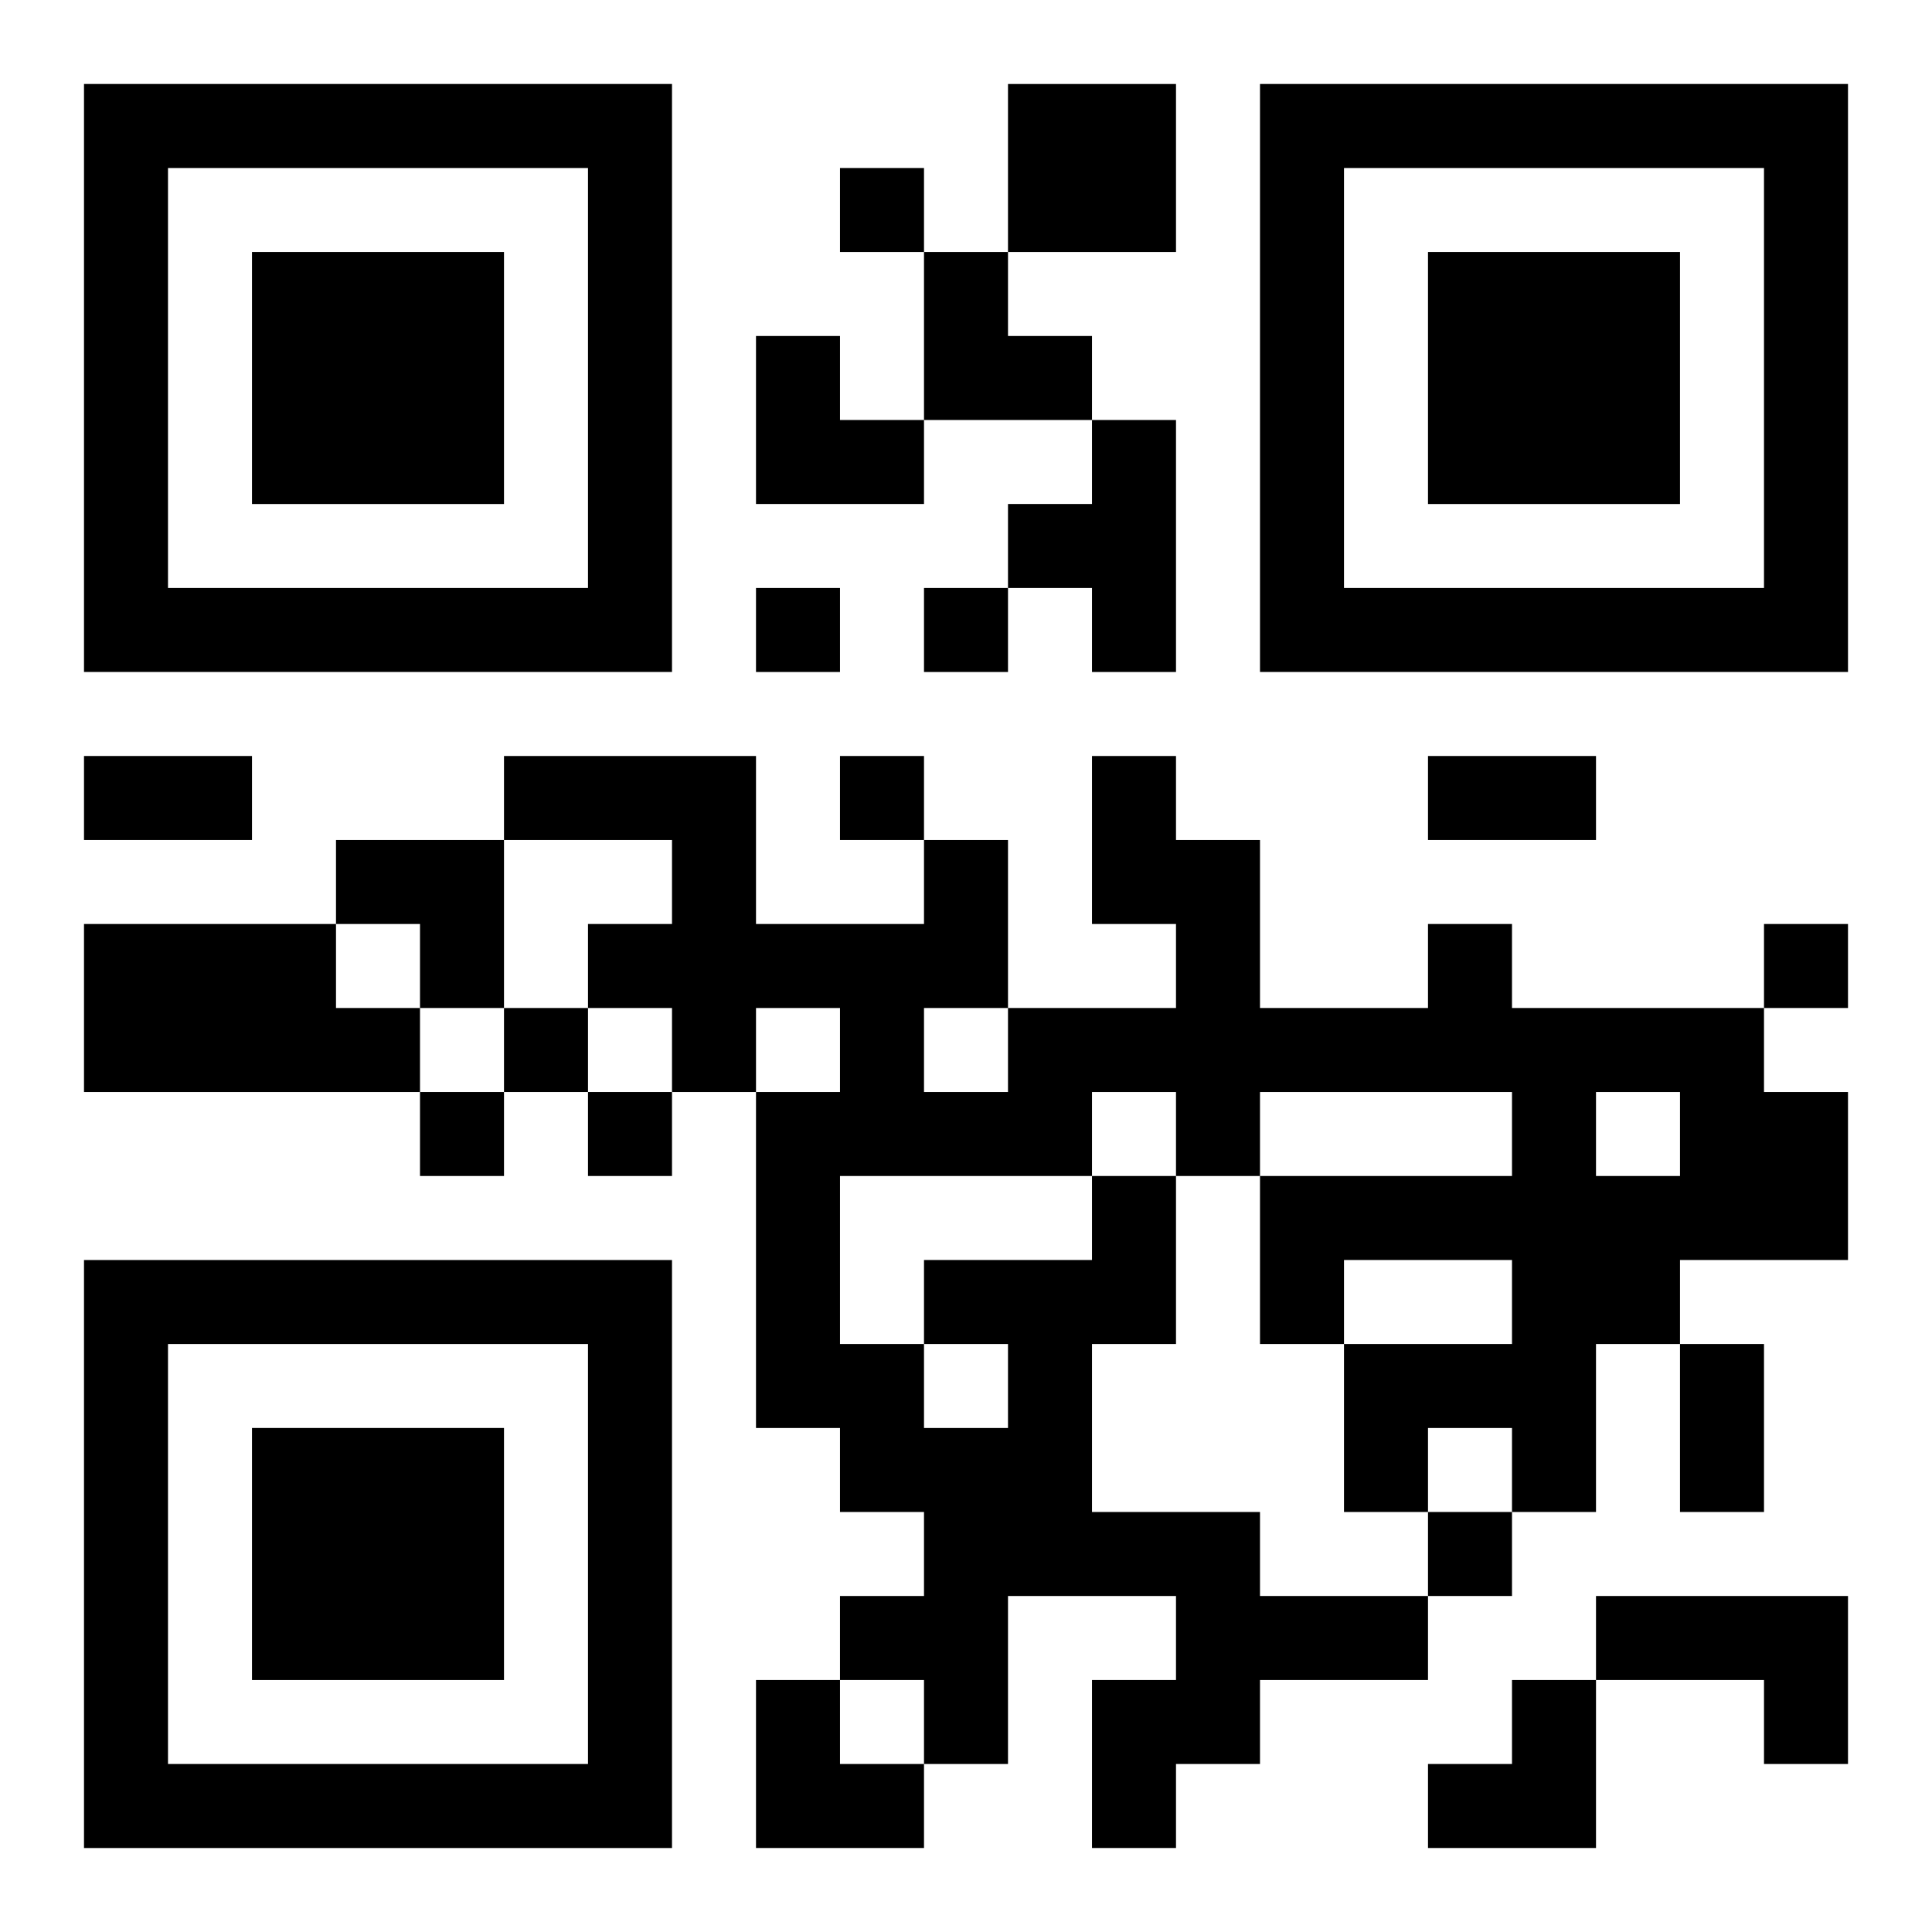
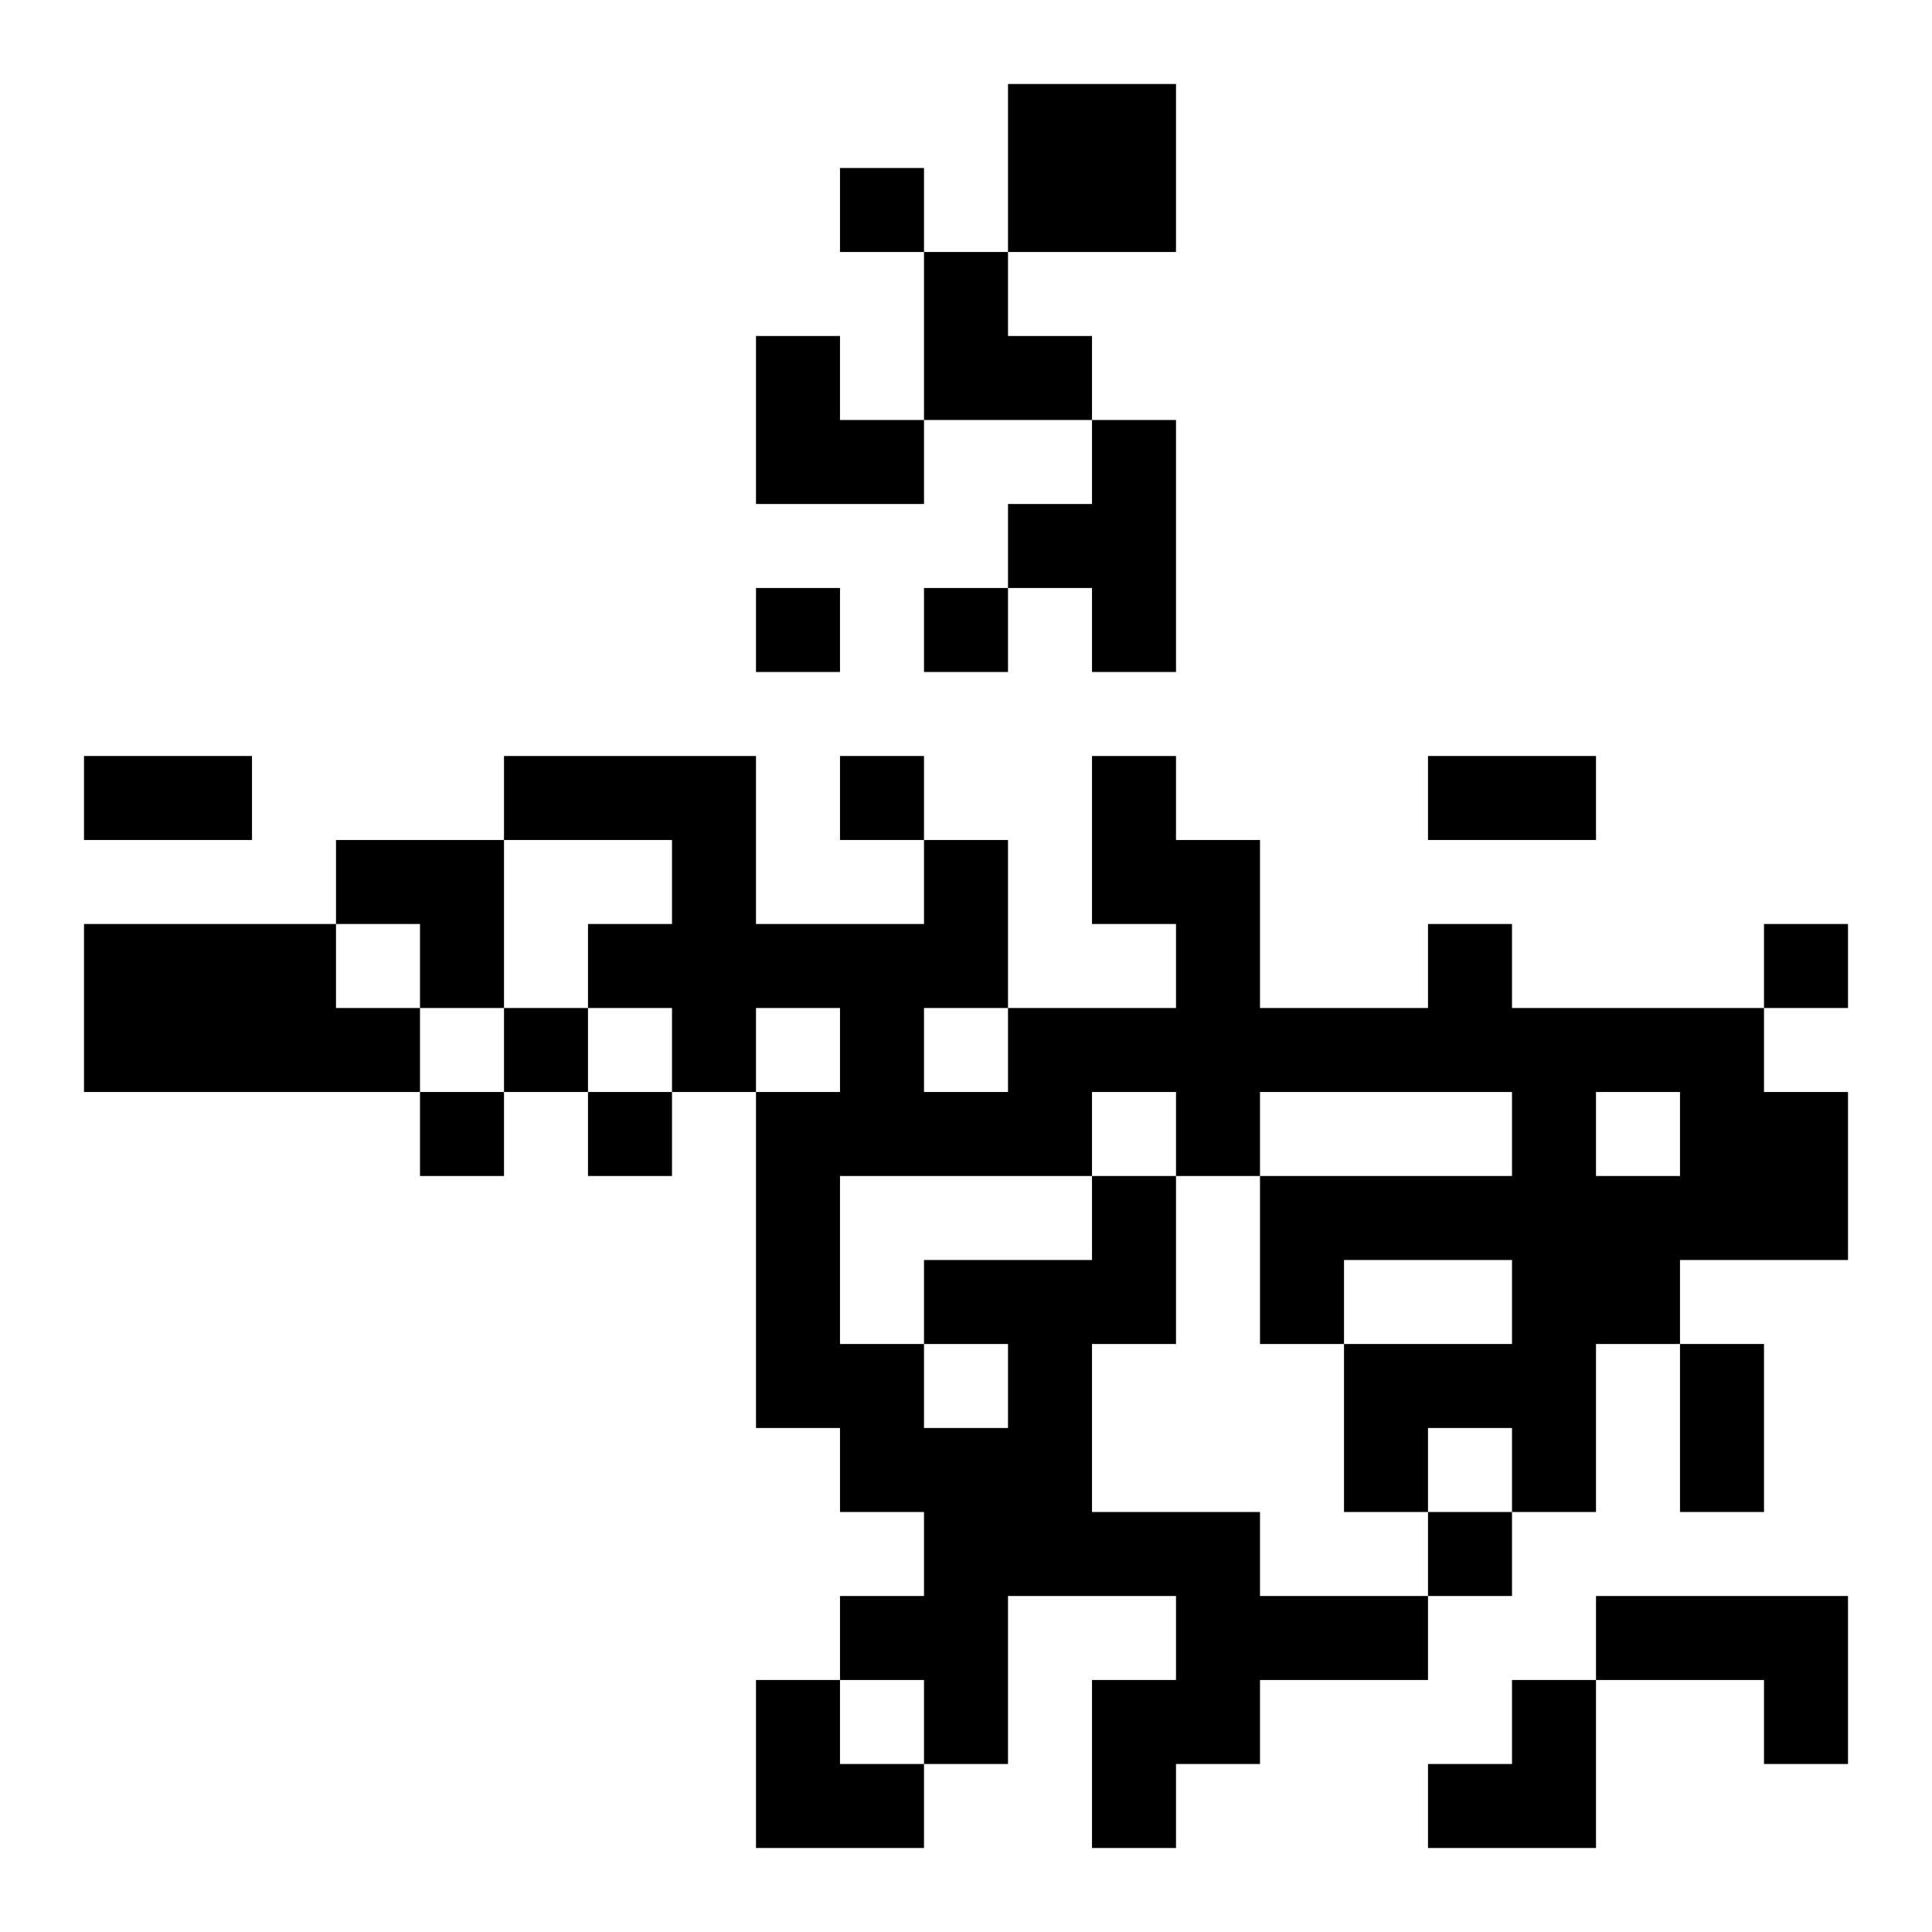
<svg xmlns="http://www.w3.org/2000/svg" xmlns:xlink="http://www.w3.org/1999/xlink" width="250" height="250" baseProfile="full" version="1.1" viewBox="-1 -1 23 23">
  <symbol id="a">
-     <path d="m0 7v7h7v-7h-7zm1 1h5v5h-5v-5zm1 1v3h3v-3h-3z" />
-   </symbol>
+     </symbol>
  <use y="-7" xlink:href="#a" />
  <use y="7" xlink:href="#a" />
  <use x="14" y="-7" xlink:href="#a" />
  <path d="m11 0h2v2h-2v-2m1 4h1v3h-1v-1h-1v-1h1v-1m-12 6h3v1h1v1h-4v-2m12 3h1v2h-1v2h2v1h2v1h-2v1h-1v1h-1v-2h1v-1h-2v2h-1v-1h-1v-1h1v-1h-1v-1h-1v-4h1v-1h-1v1h-1v-1h-1v-1h1v-1h-2v-1h3v2h2v-1h1v2h2v-1h-1v-2h1v1h1v2h2v-1h1v1h3v1h1v2h-2v1h-1v2h-1v-1h-1v1h-1v-2h2v-1h-2v1h-1v-2h3v-1h-3v1h-1v-1h-1v1m-2 2v1h1v-1h-1m8-3v1h1v-1h-1m-8-1v1h1v-1h-1m-1 2v2h1v-1h2v-1h-3m9 5h3v2h-1v-1h-2v-1m-9-17v1h1v-1h-1m-1 5v1h1v-1h-1m2 0v1h1v-1h-1m-1 2v1h1v-1h-1m11 2v1h1v-1h-1m-15 1v1h1v-1h-1m-1 1v1h1v-1h-1m2 0v1h1v-1h-1m10 5v1h1v-1h-1m-16-9h2v1h-2v-1m16 0h2v1h-2v-1m3 7h1v2h-1v-2m-9-13h1v1h1v1h-2zm-2 1h1v1h1v1h-2zm-5 6h2v2h-1v-1h-1zm5 10h1v1h1v1h-2zm8 0m1 0h1v2h-2v-1h1z" />
</svg>